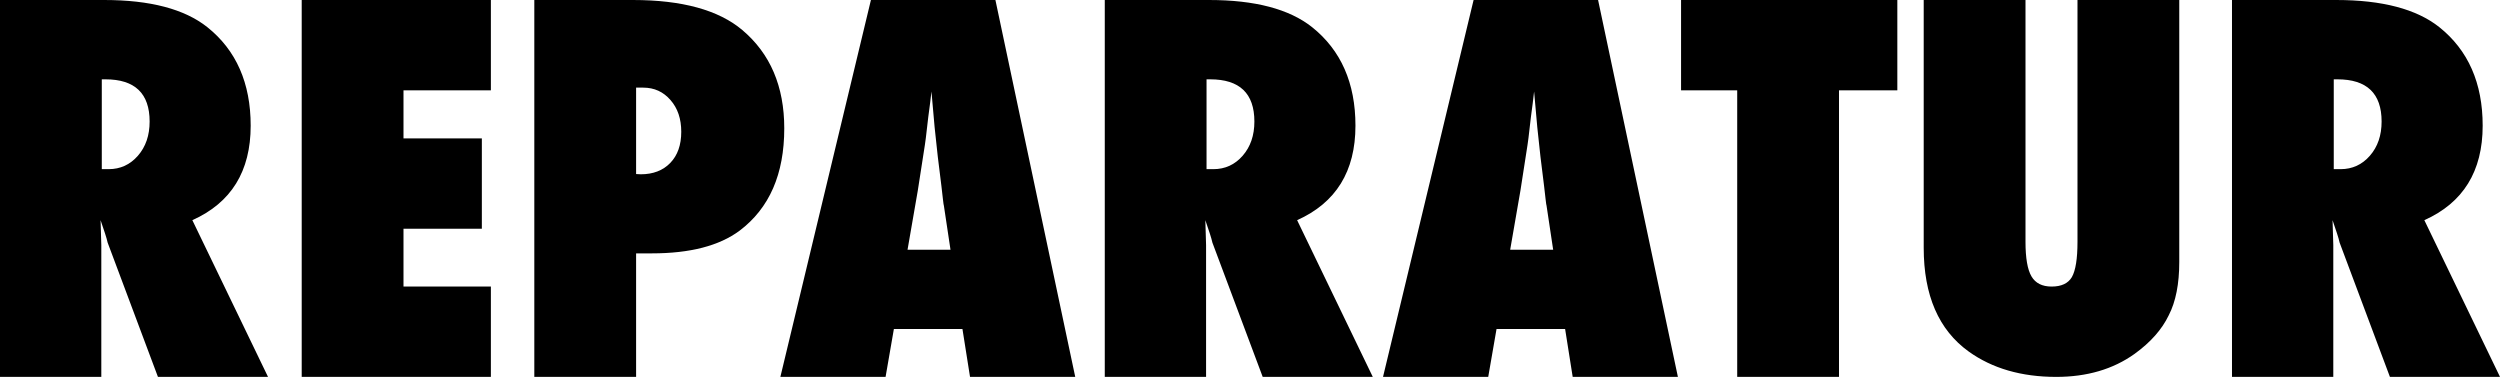
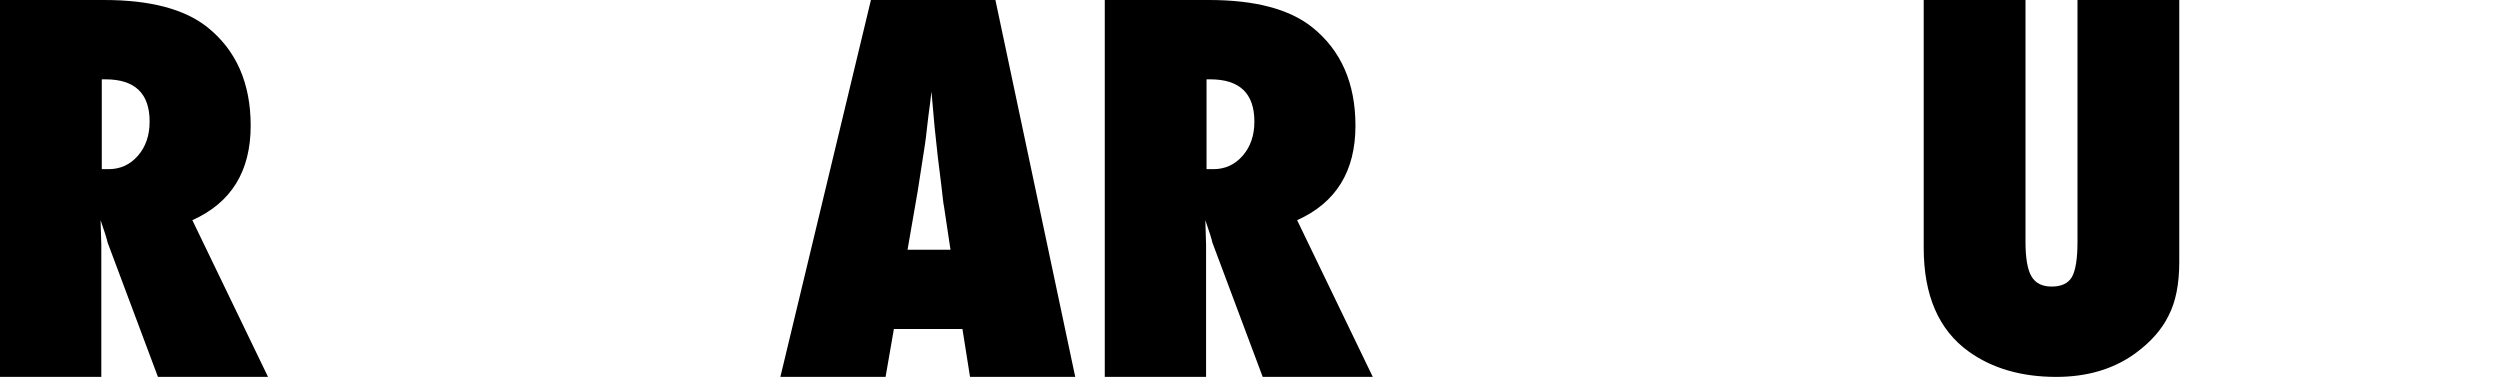
<svg xmlns="http://www.w3.org/2000/svg" version="1.1" x="0px" y="0px" width="210.041px" height="31.664px" viewBox="0 0 210.041 31.664" style="enable-background:new 0 0 210.041 31.664;" xml:space="preserve">
  <defs>
</defs>
  <g>
    <path d="M22.518,31.664h-9.249L9.044,20.385c-0.041-0.191-0.113-0.444-0.215-0.759s-0.229-0.69-0.379-1.128l0.062,2.092v11.074H0V0   h8.757c3.855,0,6.74,0.759,8.654,2.276c2.434,1.941,3.65,4.703,3.65,8.285c0,3.828-1.634,6.474-4.901,7.937L22.518,31.664z    M8.552,14.212h0.574c0.984,0,1.805-0.376,2.461-1.128s0.984-1.709,0.984-2.871c0-2.365-1.237-3.548-3.712-3.548H8.552V14.212z" />
-     <path d="M25.348,31.664V0h15.894v7.588h-7.342v4.04h6.583v7.588h-6.583v4.86h7.342v7.588H25.348z" />
-     <path d="M53.443,31.664h-8.552V0h8.285c4.129,0,7.191,0.841,9.188,2.522c2.352,1.982,3.527,4.737,3.527,8.265   c0,3.842-1.251,6.706-3.753,8.593c-1.709,1.271-4.163,1.907-7.362,1.907h-1.333V31.664z M53.443,14.622l0.39,0.021   c1.039,0,1.866-0.318,2.481-0.954s0.923-1.507,0.923-2.615c0-1.094-0.301-1.982-0.902-2.666c-0.602-0.697-1.367-1.046-2.297-1.046   h-0.595V14.622z" />
    <path d="M90.337,31.664h-8.839l-0.636-4.02H75.1l-0.697,4.02h-8.839L73.172,0h10.459L90.337,31.664z M79.857,20.979l-0.554-3.691   c-0.014-0.014-0.041-0.198-0.082-0.554c-0.027-0.301-0.171-1.49-0.431-3.568c-0.027-0.232-0.062-0.55-0.103-0.954   s-0.096-0.913-0.164-1.528L78.258,7.69c-0.027,0.287-0.065,0.608-0.113,0.964s-0.099,0.745-0.154,1.169   c-0.096,0.848-0.164,1.436-0.205,1.764s-0.068,0.526-0.082,0.595l-0.595,3.835l-0.861,4.963H79.857z" />
    <path d="M115.336,31.664h-9.249l-4.225-11.279c-0.041-0.191-0.113-0.444-0.215-0.759s-0.229-0.69-0.379-1.128l0.062,2.092v11.074   h-8.511V0h8.757c3.855,0,6.74,0.759,8.654,2.276c2.434,1.941,3.65,4.703,3.65,8.285c0,3.828-1.634,6.474-4.901,7.937   L115.336,31.664z M101.37,14.212h0.574c0.984,0,1.805-0.376,2.461-1.128s0.984-1.709,0.984-2.871c0-2.365-1.237-3.548-3.712-3.548   h-0.308V14.212z" />
-     <path d="M140.971,31.664h-8.839l-0.636-4.02h-5.763l-0.697,4.02h-8.839L123.806,0h10.459L140.971,31.664z M130.491,20.979   l-0.554-3.691c-0.014-0.014-0.041-0.198-0.082-0.554c-0.027-0.301-0.171-1.49-0.431-3.568c-0.027-0.232-0.062-0.55-0.103-0.954   s-0.096-0.913-0.164-1.528l-0.267-2.994c-0.027,0.287-0.065,0.608-0.113,0.964s-0.099,0.745-0.154,1.169   c-0.096,0.848-0.164,1.436-0.205,1.764s-0.068,0.526-0.082,0.595l-0.595,3.835l-0.861,4.963H130.491z" />
-     <path d="M154.506,31.664h-8.552V7.588h-4.717V0h18.17v7.588h-4.901V31.664z" />
    <path d="M174.542,0h8.552v22.01c0,1.841-0.294,3.333-0.882,4.475c-0.574,1.196-1.531,2.277-2.871,3.245   c-1.805,1.29-3.999,1.935-6.583,1.935c-2.926,0-5.38-0.712-7.362-2.136c-2.516-1.814-3.773-4.717-3.773-8.708V0h8.552v20.305   c0,1.373,0.167,2.345,0.502,2.915c0.335,0.571,0.899,0.856,1.692,0.856c0.82,0,1.388-0.265,1.702-0.795   c0.314-0.557,0.472-1.542,0.472-2.956V0z" />
-     <path d="M210.041,31.664h-9.249l-4.225-11.279c-0.041-0.191-0.113-0.444-0.215-0.759s-0.229-0.69-0.379-1.128l0.062,2.092v11.074   h-8.511V0h8.757c3.855,0,6.74,0.759,8.654,2.276c2.434,1.941,3.65,4.703,3.65,8.285c0,3.828-1.634,6.474-4.901,7.937   L210.041,31.664z M196.075,14.212h0.574c0.984,0,1.805-0.376,2.461-1.128s0.984-1.709,0.984-2.871c0-2.365-1.237-3.548-3.712-3.548   h-0.308V14.212z" />
  </g>
</svg>